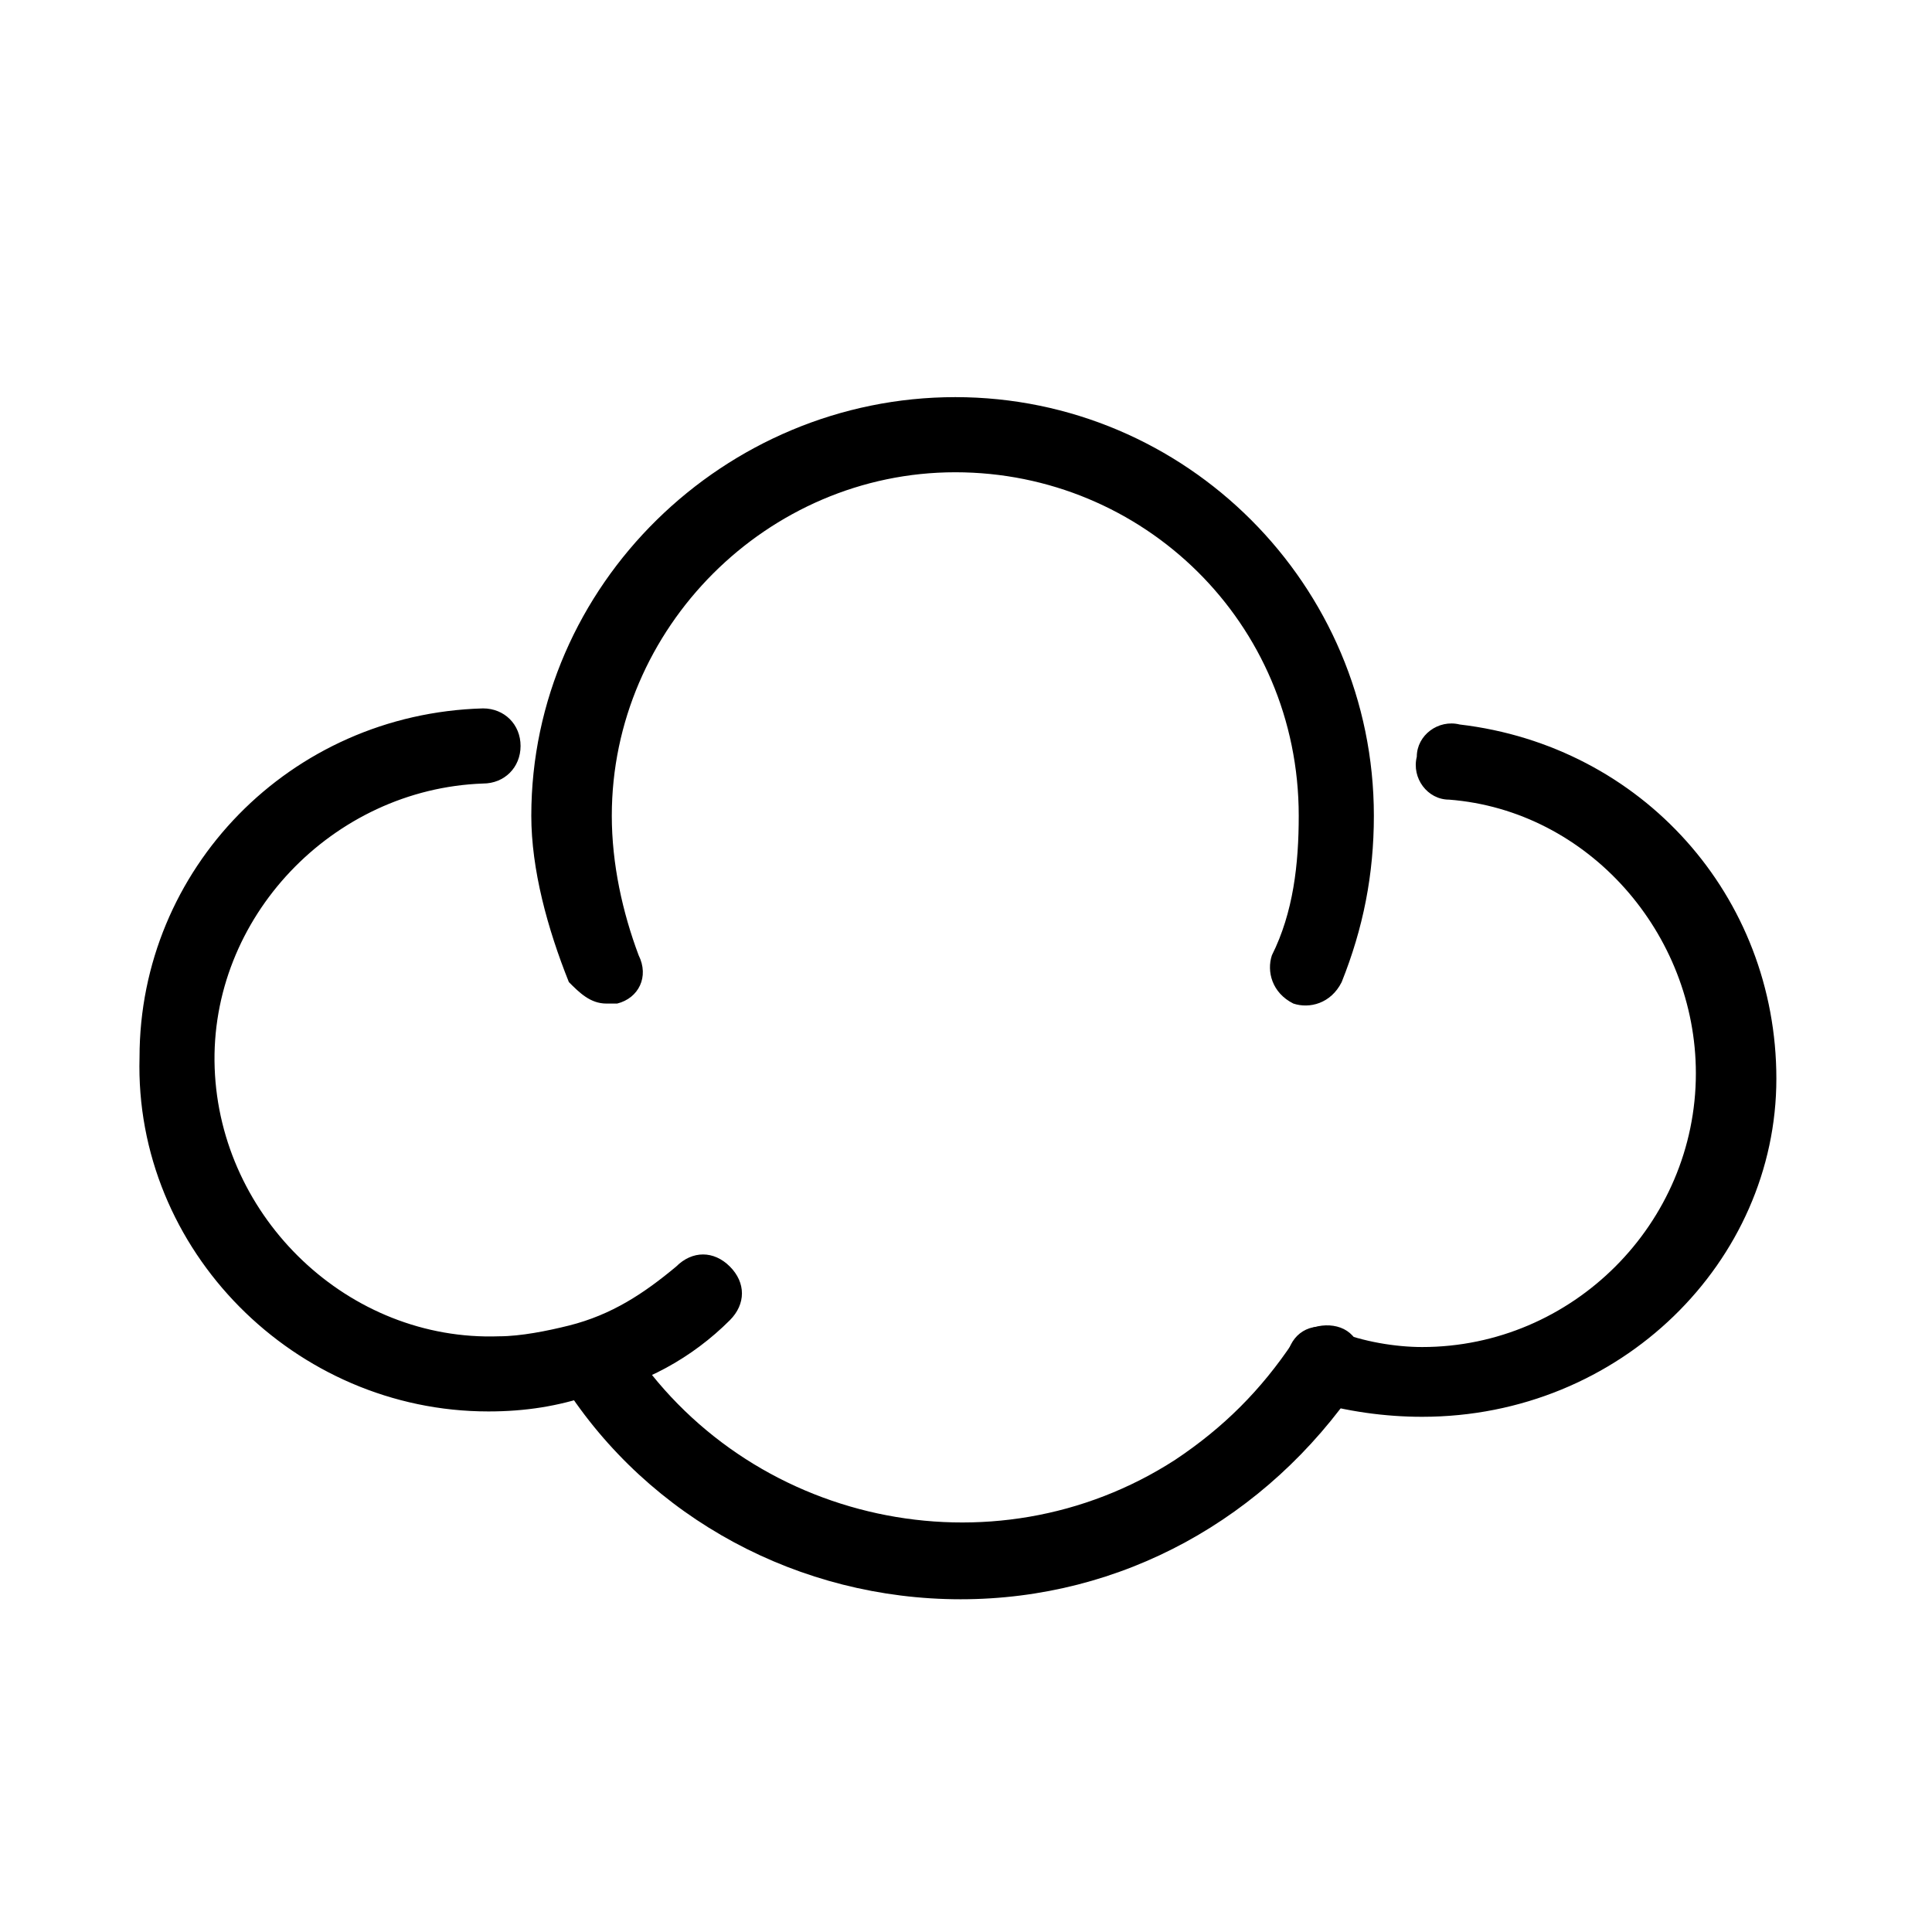
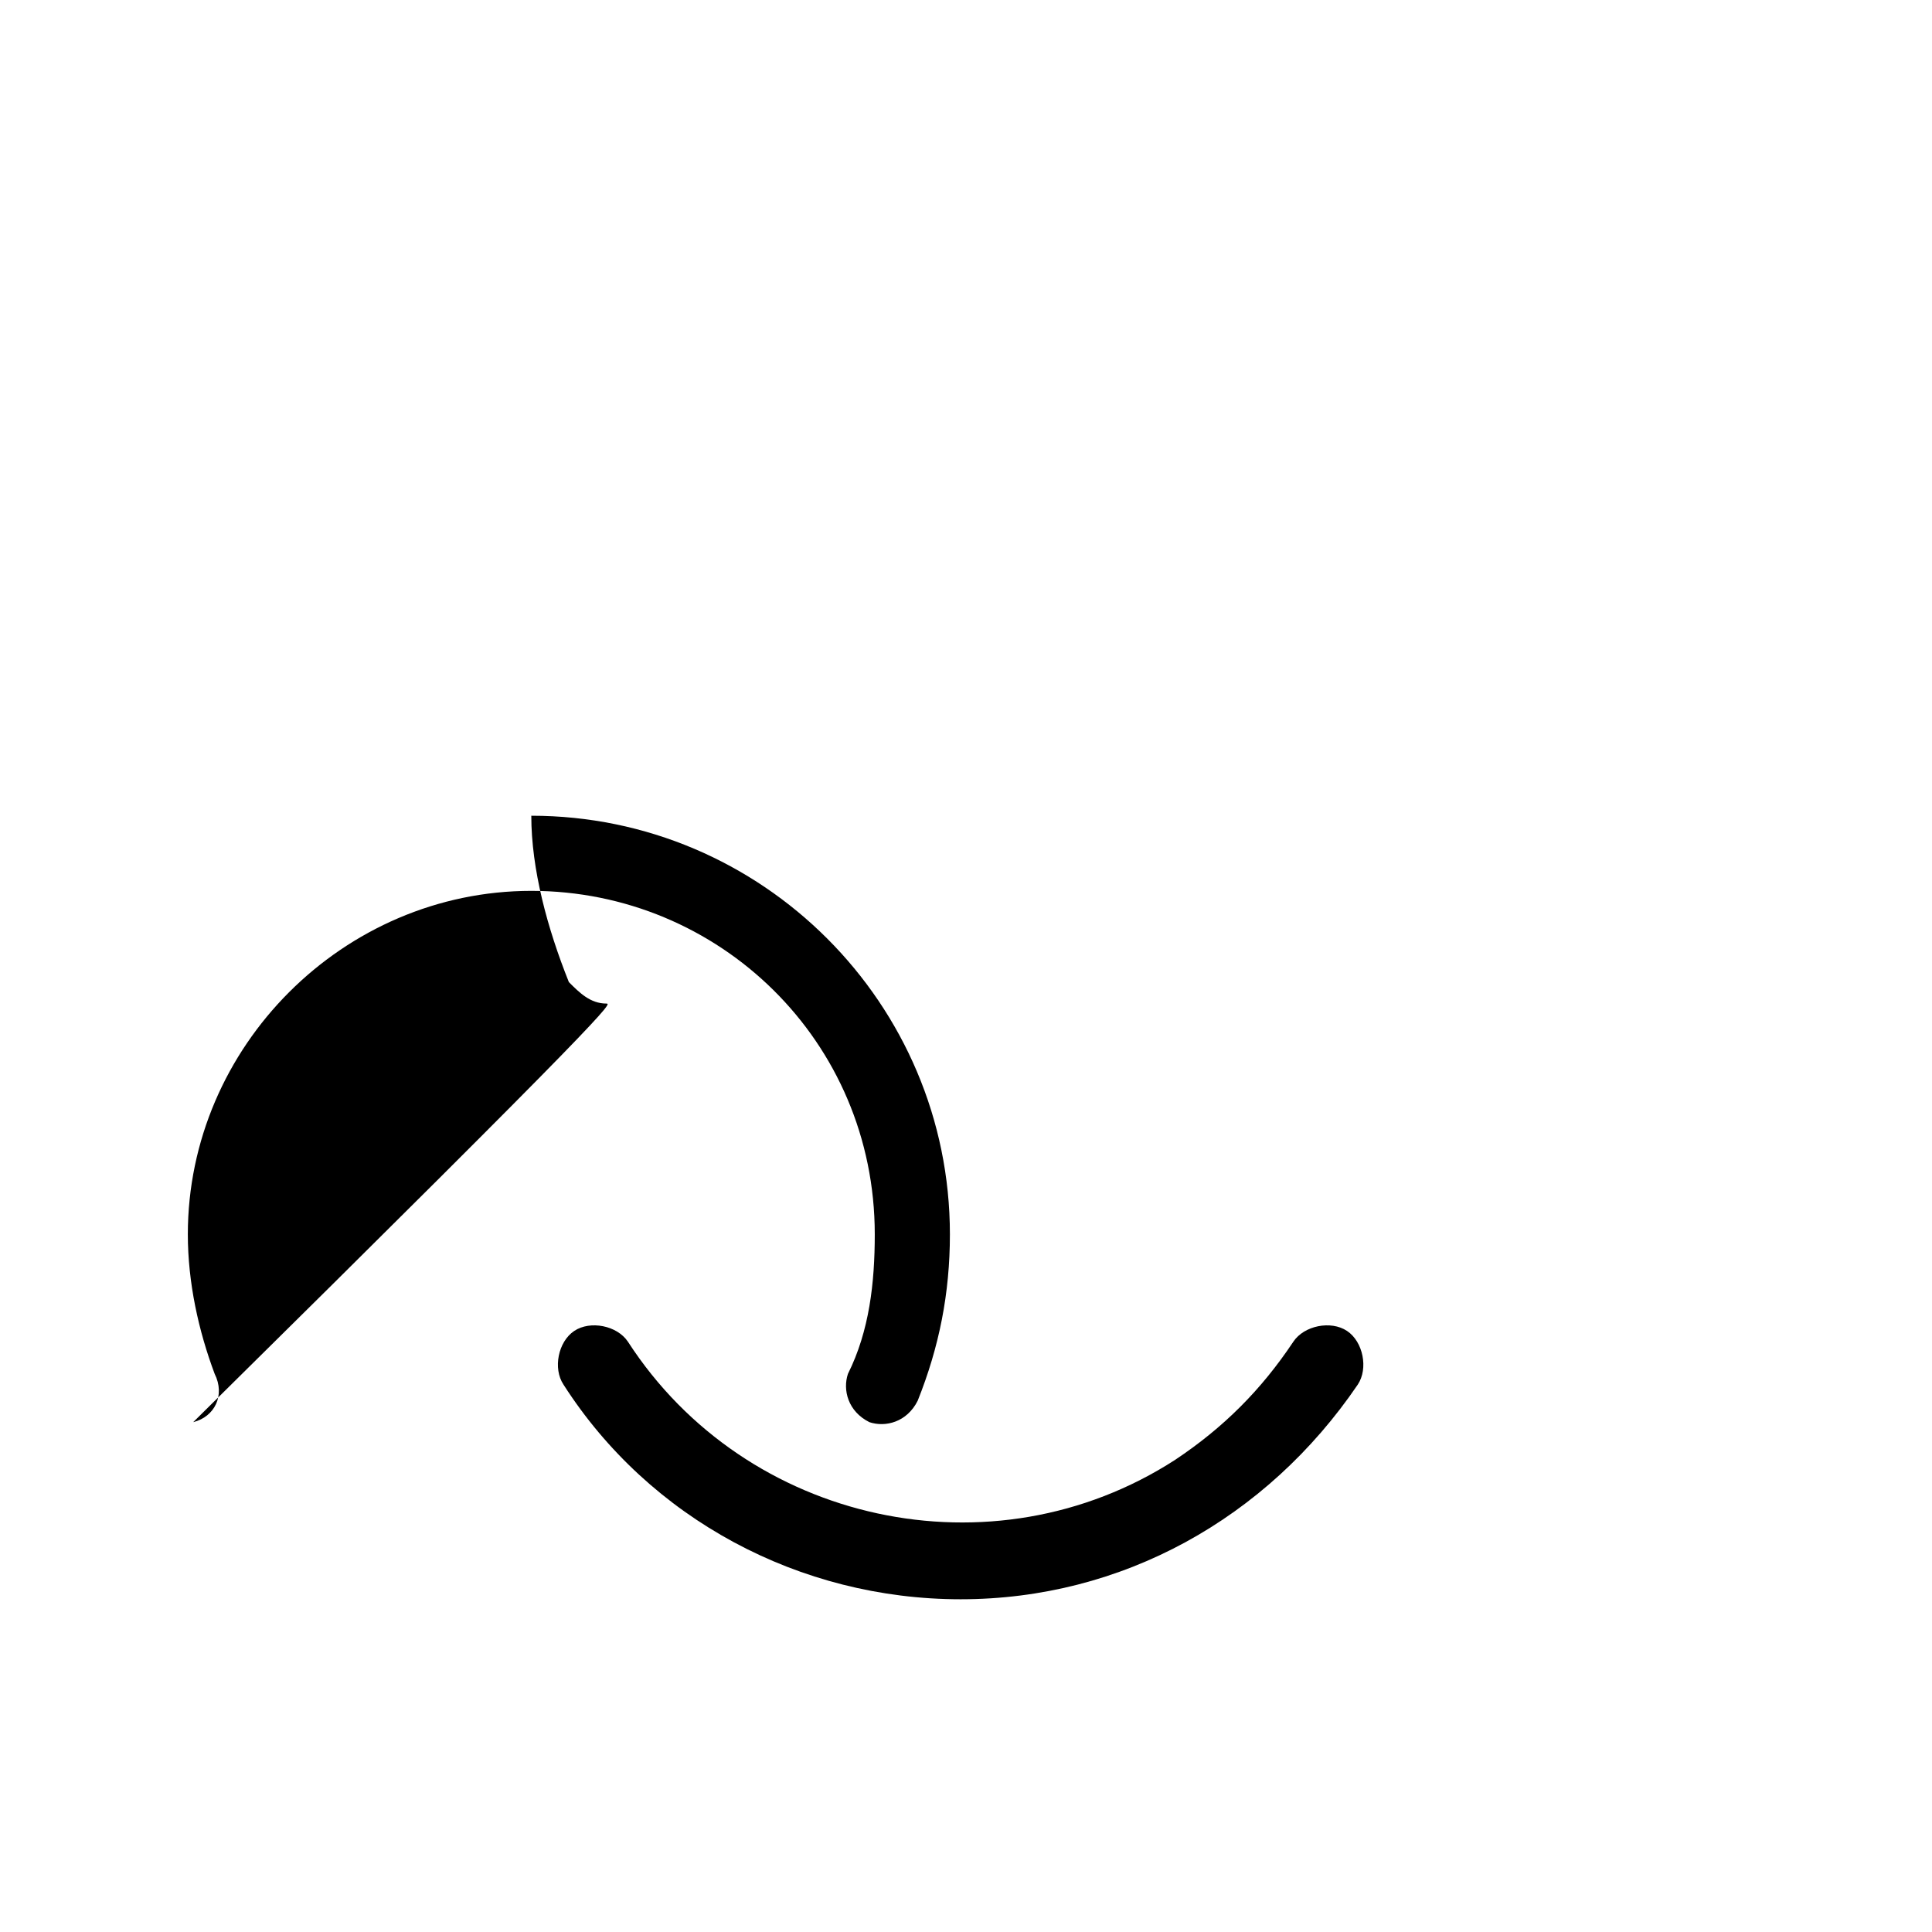
<svg xmlns="http://www.w3.org/2000/svg" xml:space="preserve" style="enable-background:new 0 0 36 36;" viewBox="0 0 36 36" y="0px" x="0px" id="图层_1" version="1.1">
-   <path d="M11.3,18.7c-0.3,0-0.5-0.2-0.7-0.4c-0.4-1-0.7-2.1-0.7-3.1c0-4.3,3.6-7.8,7.9-7.8c4.3,0,7.8,3.5,7.8,7.8  c0,1.1-0.2,2.1-0.6,3.1c-0.2,0.4-0.6,0.5-0.9,0.4c-0.4-0.2-0.5-0.6-0.4-0.9c0.4-0.8,0.5-1.7,0.5-2.6c0-3.6-2.9-6.4-6.4-6.4  s-6.4,2.9-6.4,6.4c0,0.9,0.2,1.8,0.5,2.6c0.2,0.4,0,0.8-0.4,0.9c0,0,0,0,0,0C11.5,18.7,11.4,18.7,11.3,18.7z M17.9,29.8  c-3,0-5.8-1.5-7.4-4c-0.2-0.3-0.1-0.8,0.2-1c0.3-0.2,0.8-0.1,1,0.2c0,0,0,0,0,0c2.2,3.4,6.8,4.4,10.2,2.2c0.9-0.6,1.6-1.3,2.2-2.2  c0.2-0.3,0.7-0.4,1-0.2c0.3,0.2,0.4,0.7,0.2,1C23.6,28.3,20.9,29.8,17.9,29.8L17.9,29.8z" />
-   <path d="M9.1,26.3c-3.6,0-6.6-3-6.5-6.6c0-3.5,2.8-6.4,6.4-6.5h0c0.4,0,0.7,0.3,0.7,0.7c0,0.4-0.3,0.7-0.7,0.7  c-2.8,0.1-5.1,2.5-5,5.3s2.5,5.1,5.3,5c0.4,0,0.9-0.1,1.3-0.2c0.8-0.2,1.4-0.6,2-1.1c0.3-0.3,0.7-0.3,1,0c0.3,0.3,0.3,0.7,0,1  c0,0,0,0,0,0c-0.7,0.7-1.6,1.2-2.6,1.4C10.4,26.2,9.8,26.3,9.1,26.3z M26.5,26.4c-0.7,0-1.4-0.1-2.1-0.3c-0.4-0.1-0.6-0.5-0.4-0.9  c0.1-0.4,0.5-0.6,0.9-0.4l0,0c0.5,0.2,1.1,0.3,1.6,0.3c2.8,0,5.1-2.3,5.1-5.1c0-2.6-2-4.9-4.6-5.1c-0.4,0-0.7-0.4-0.6-0.8  c0,0,0,0,0,0c0-0.4,0.4-0.7,0.8-0.6c3.4,0.4,5.9,3.2,5.9,6.6C33.1,23.5,30.2,26.4,26.5,26.4L26.5,26.4z" />
+   <path d="M11.3,18.7c-0.3,0-0.5-0.2-0.7-0.4c-0.4-1-0.7-2.1-0.7-3.1c4.3,0,7.8,3.5,7.8,7.8  c0,1.1-0.2,2.1-0.6,3.1c-0.2,0.4-0.6,0.5-0.9,0.4c-0.4-0.2-0.5-0.6-0.4-0.9c0.4-0.8,0.5-1.7,0.5-2.6c0-3.6-2.9-6.4-6.4-6.4  s-6.4,2.9-6.4,6.4c0,0.9,0.2,1.8,0.5,2.6c0.2,0.4,0,0.8-0.4,0.9c0,0,0,0,0,0C11.5,18.7,11.4,18.7,11.3,18.7z M17.9,29.8  c-3,0-5.8-1.5-7.4-4c-0.2-0.3-0.1-0.8,0.2-1c0.3-0.2,0.8-0.1,1,0.2c0,0,0,0,0,0c2.2,3.4,6.8,4.4,10.2,2.2c0.9-0.6,1.6-1.3,2.2-2.2  c0.2-0.3,0.7-0.4,1-0.2c0.3,0.2,0.4,0.7,0.2,1C23.6,28.3,20.9,29.8,17.9,29.8L17.9,29.8z" />
</svg>